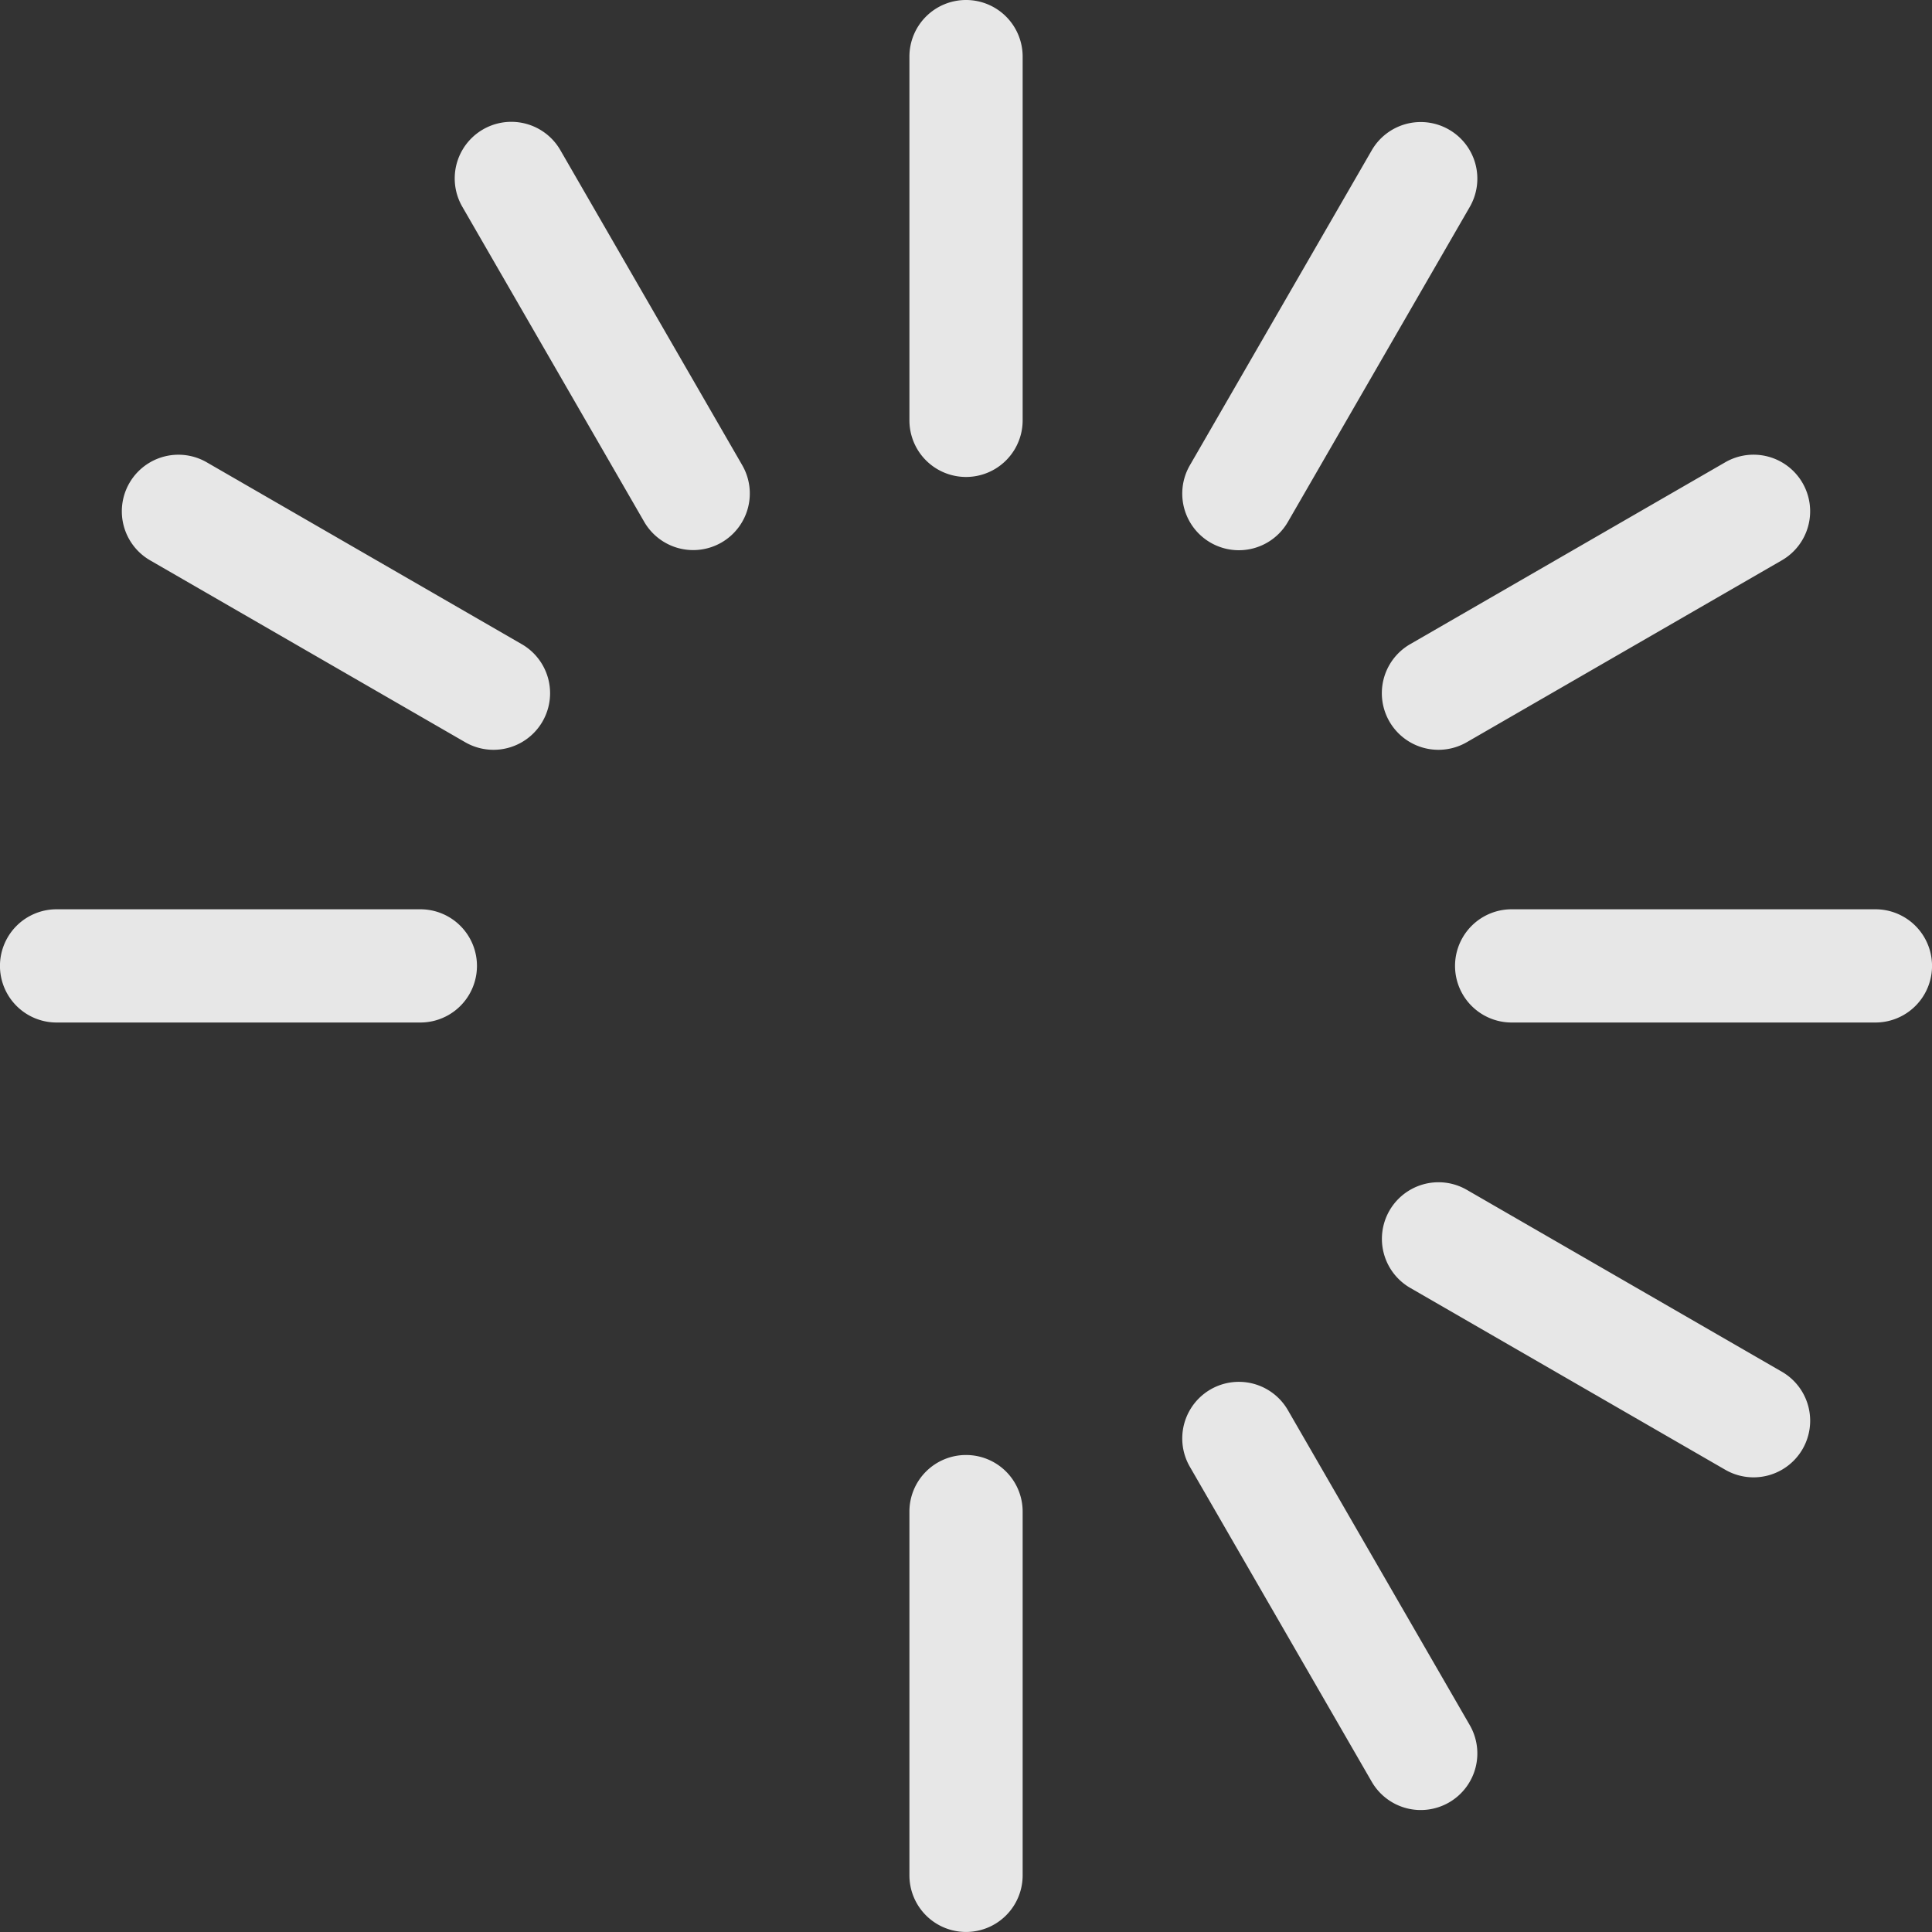
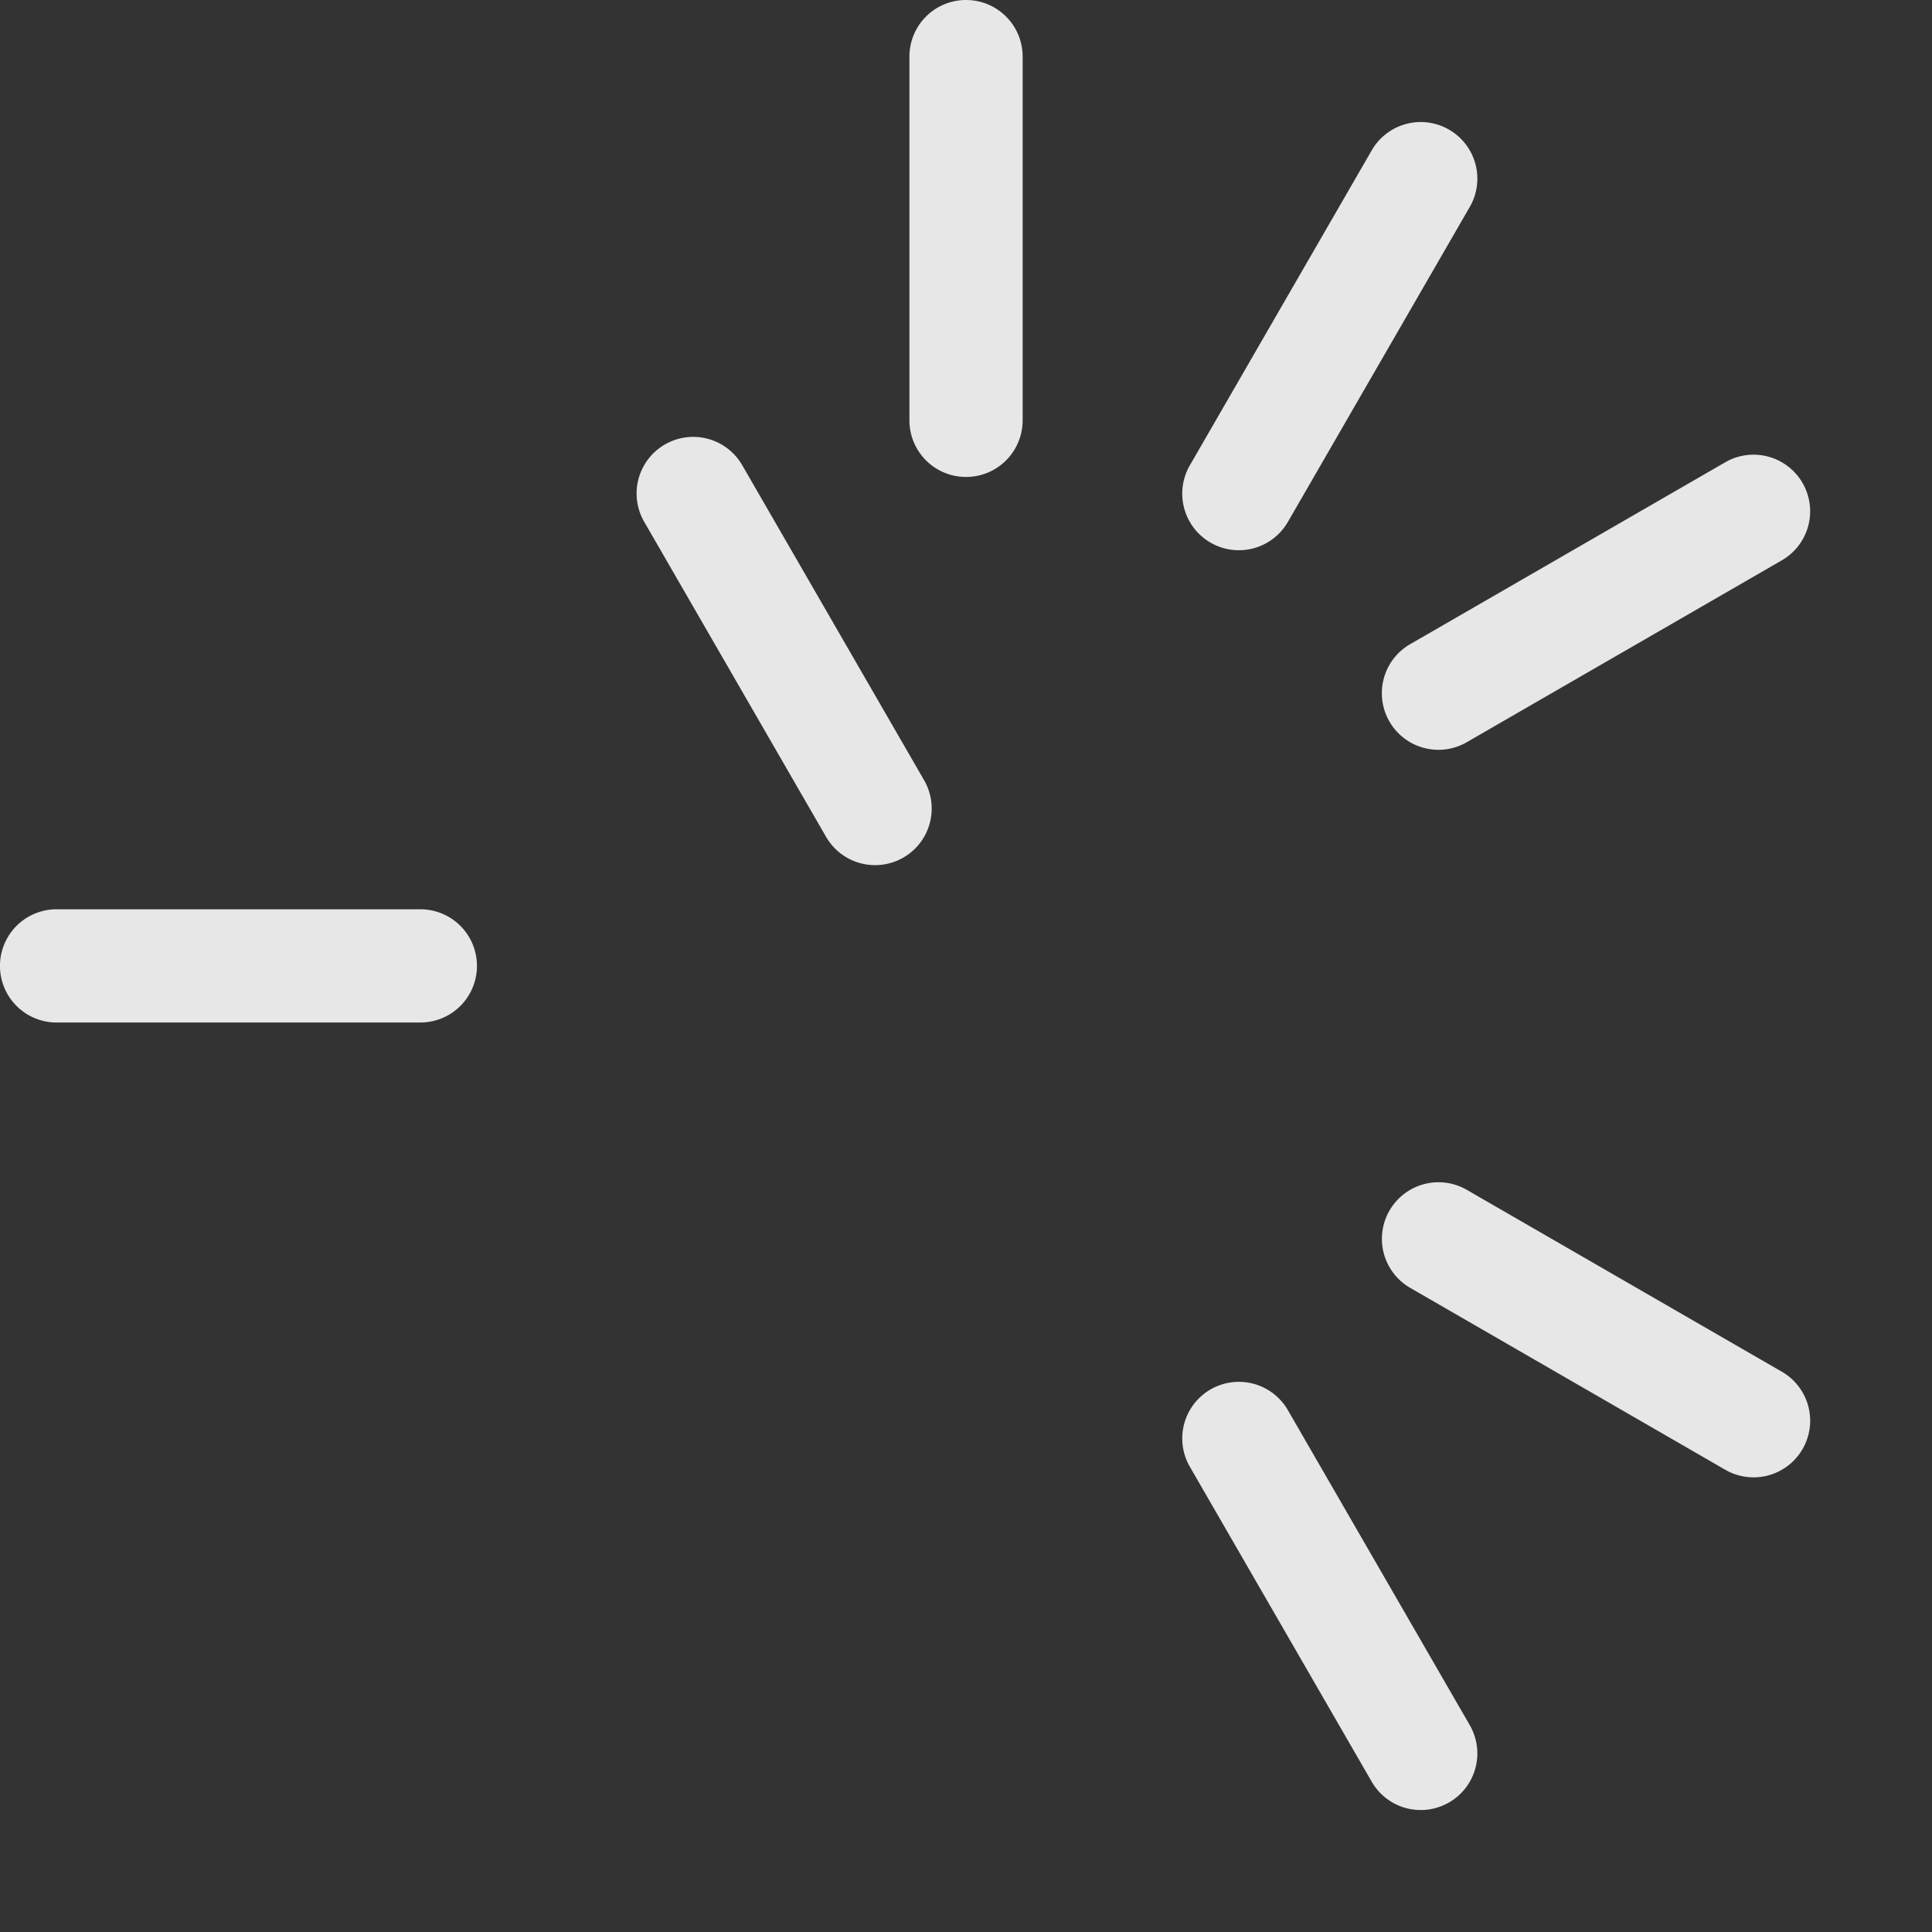
<svg xmlns="http://www.w3.org/2000/svg" width="28" height="28" viewBox="0 0 28 28">
  <rect x="0" y="0" width="28" height="28" fill="#333333" stroke="none" />
  <g id="loader" opacity="0.88">
    <g id="Group_696" data-name="Group 696" transform="translate(13.18)">
      <g id="Group_695" data-name="Group 695">
        <path id="Path_2343" data-name="Path 2343" d="M241.821,0a.82.82,0,0,0-.82.82V6.092a.82.82,0,0,0,1.641,0V.82A.82.82,0,0,0,241.821,0Z" transform="translate(-241.001)" fill="#fff" />
      </g>
    </g>
    <g id="Group_698" data-name="Group 698" transform="translate(13.18 21.088)">
      <g id="Group_697" data-name="Group 697">
-         <path id="Path_2344" data-name="Path 2344" d="M241.821,385.6a.82.82,0,0,0-.82.82v5.272a.82.82,0,1,0,1.641,0v-5.272A.82.82,0,0,0,241.821,385.6Z" transform="translate(-241.001 -385.601)" fill="#fff" />
-       </g>
+         </g>
    </g>
    <g id="Group_700" data-name="Group 700" transform="translate(6.59 1.766)">
      <g id="Group_699" data-name="Group 699">
-         <path id="Path_2345" data-name="Path 2345" d="M124.666,37.26l-2.636-4.566a.82.82,0,1,0-1.421.82l2.636,4.566a.82.82,0,1,0,1.421-.82Z" transform="translate(-120.499 -32.284)" fill="#fff" />
+         <path id="Path_2345" data-name="Path 2345" d="M124.666,37.26a.82.82,0,1,0-1.421.82l2.636,4.566a.82.82,0,1,0,1.421-.82Z" transform="translate(-120.499 -32.284)" fill="#fff" />
      </g>
    </g>
    <g id="Group_702" data-name="Group 702" transform="translate(17.134 20.028)">
      <g id="Group_701" data-name="Group 701">
        <path id="Path_2346" data-name="Path 2346" d="M317.467,371.2l-2.636-4.565a.82.82,0,1,0-1.421.82l2.636,4.565a.82.82,0,1,0,1.421-.82Z" transform="translate(-313.3 -366.226)" fill="#fff" />
      </g>
    </g>
    <g id="Group_704" data-name="Group 704" transform="translate(1.766 6.59)">
      <g id="Group_703" data-name="Group 703">
-         <path id="Path_2347" data-name="Path 2347" d="M38.082,123.243l-4.566-2.636a.82.82,0,0,0-.82,1.421l4.566,2.636a.82.82,0,0,0,.82-1.421Z" transform="translate(-32.286 -120.497)" fill="#fff" />
-       </g>
+         </g>
    </g>
    <g id="Group_706" data-name="Group 706" transform="translate(20.028 17.134)">
      <g id="Group_705" data-name="Group 705">
        <path id="Path_2348" data-name="Path 2348" d="M372.023,316.045l-4.566-2.636a.82.82,0,0,0-.82,1.421l4.566,2.636a.82.82,0,0,0,.82-1.421Z" transform="translate(-366.227 -313.299)" fill="#fff" />
      </g>
    </g>
    <g id="Group_708" data-name="Group 708" transform="translate(0 13.18)">
      <g id="Group_707" data-name="Group 707">
        <path id="Path_2349" data-name="Path 2349" d="M6.092,241H.82a.82.82,0,0,0,0,1.641H6.092a.82.82,0,0,0,0-1.641Z" transform="translate(0 -241.002)" fill="#fff" />
      </g>
    </g>
    <g id="Group_710" data-name="Group 710" transform="translate(21.088 13.18)">
      <g id="Group_709" data-name="Group 709">
-         <path id="Path_2350" data-name="Path 2350" d="M391.694,241h-5.272a.82.82,0,0,0,0,1.641h5.272a.82.82,0,0,0,0-1.641Z" transform="translate(-385.602 -241.002)" fill="#fff" />
-       </g>
+         </g>
    </g>
    <g id="Group_714" data-name="Group 714" transform="translate(20.028 6.59)">
      <g id="Group_713" data-name="Group 713">
        <path id="Path_2352" data-name="Path 2352" d="M372.322,120.911a.82.82,0,0,0-1.121-.3l-4.566,2.636a.82.82,0,1,0,.82,1.421l4.566-2.636A.82.82,0,0,0,372.322,120.911Z" transform="translate(-366.226 -120.501)" fill="#fff" />
      </g>
    </g>
    <g id="Group_718" data-name="Group 718" transform="translate(17.134 1.766)">
      <g id="Group_717" data-name="Group 717">
        <path id="Path_2354" data-name="Path 2354" d="M317.166,32.4a.82.82,0,0,0-1.121.3l-2.636,4.565a.82.82,0,1,0,1.421.82l2.636-4.565A.82.82,0,0,0,317.166,32.4Z" transform="translate(-313.299 -32.287)" fill="#fff" />
      </g>
    </g>
  </g>
</svg>